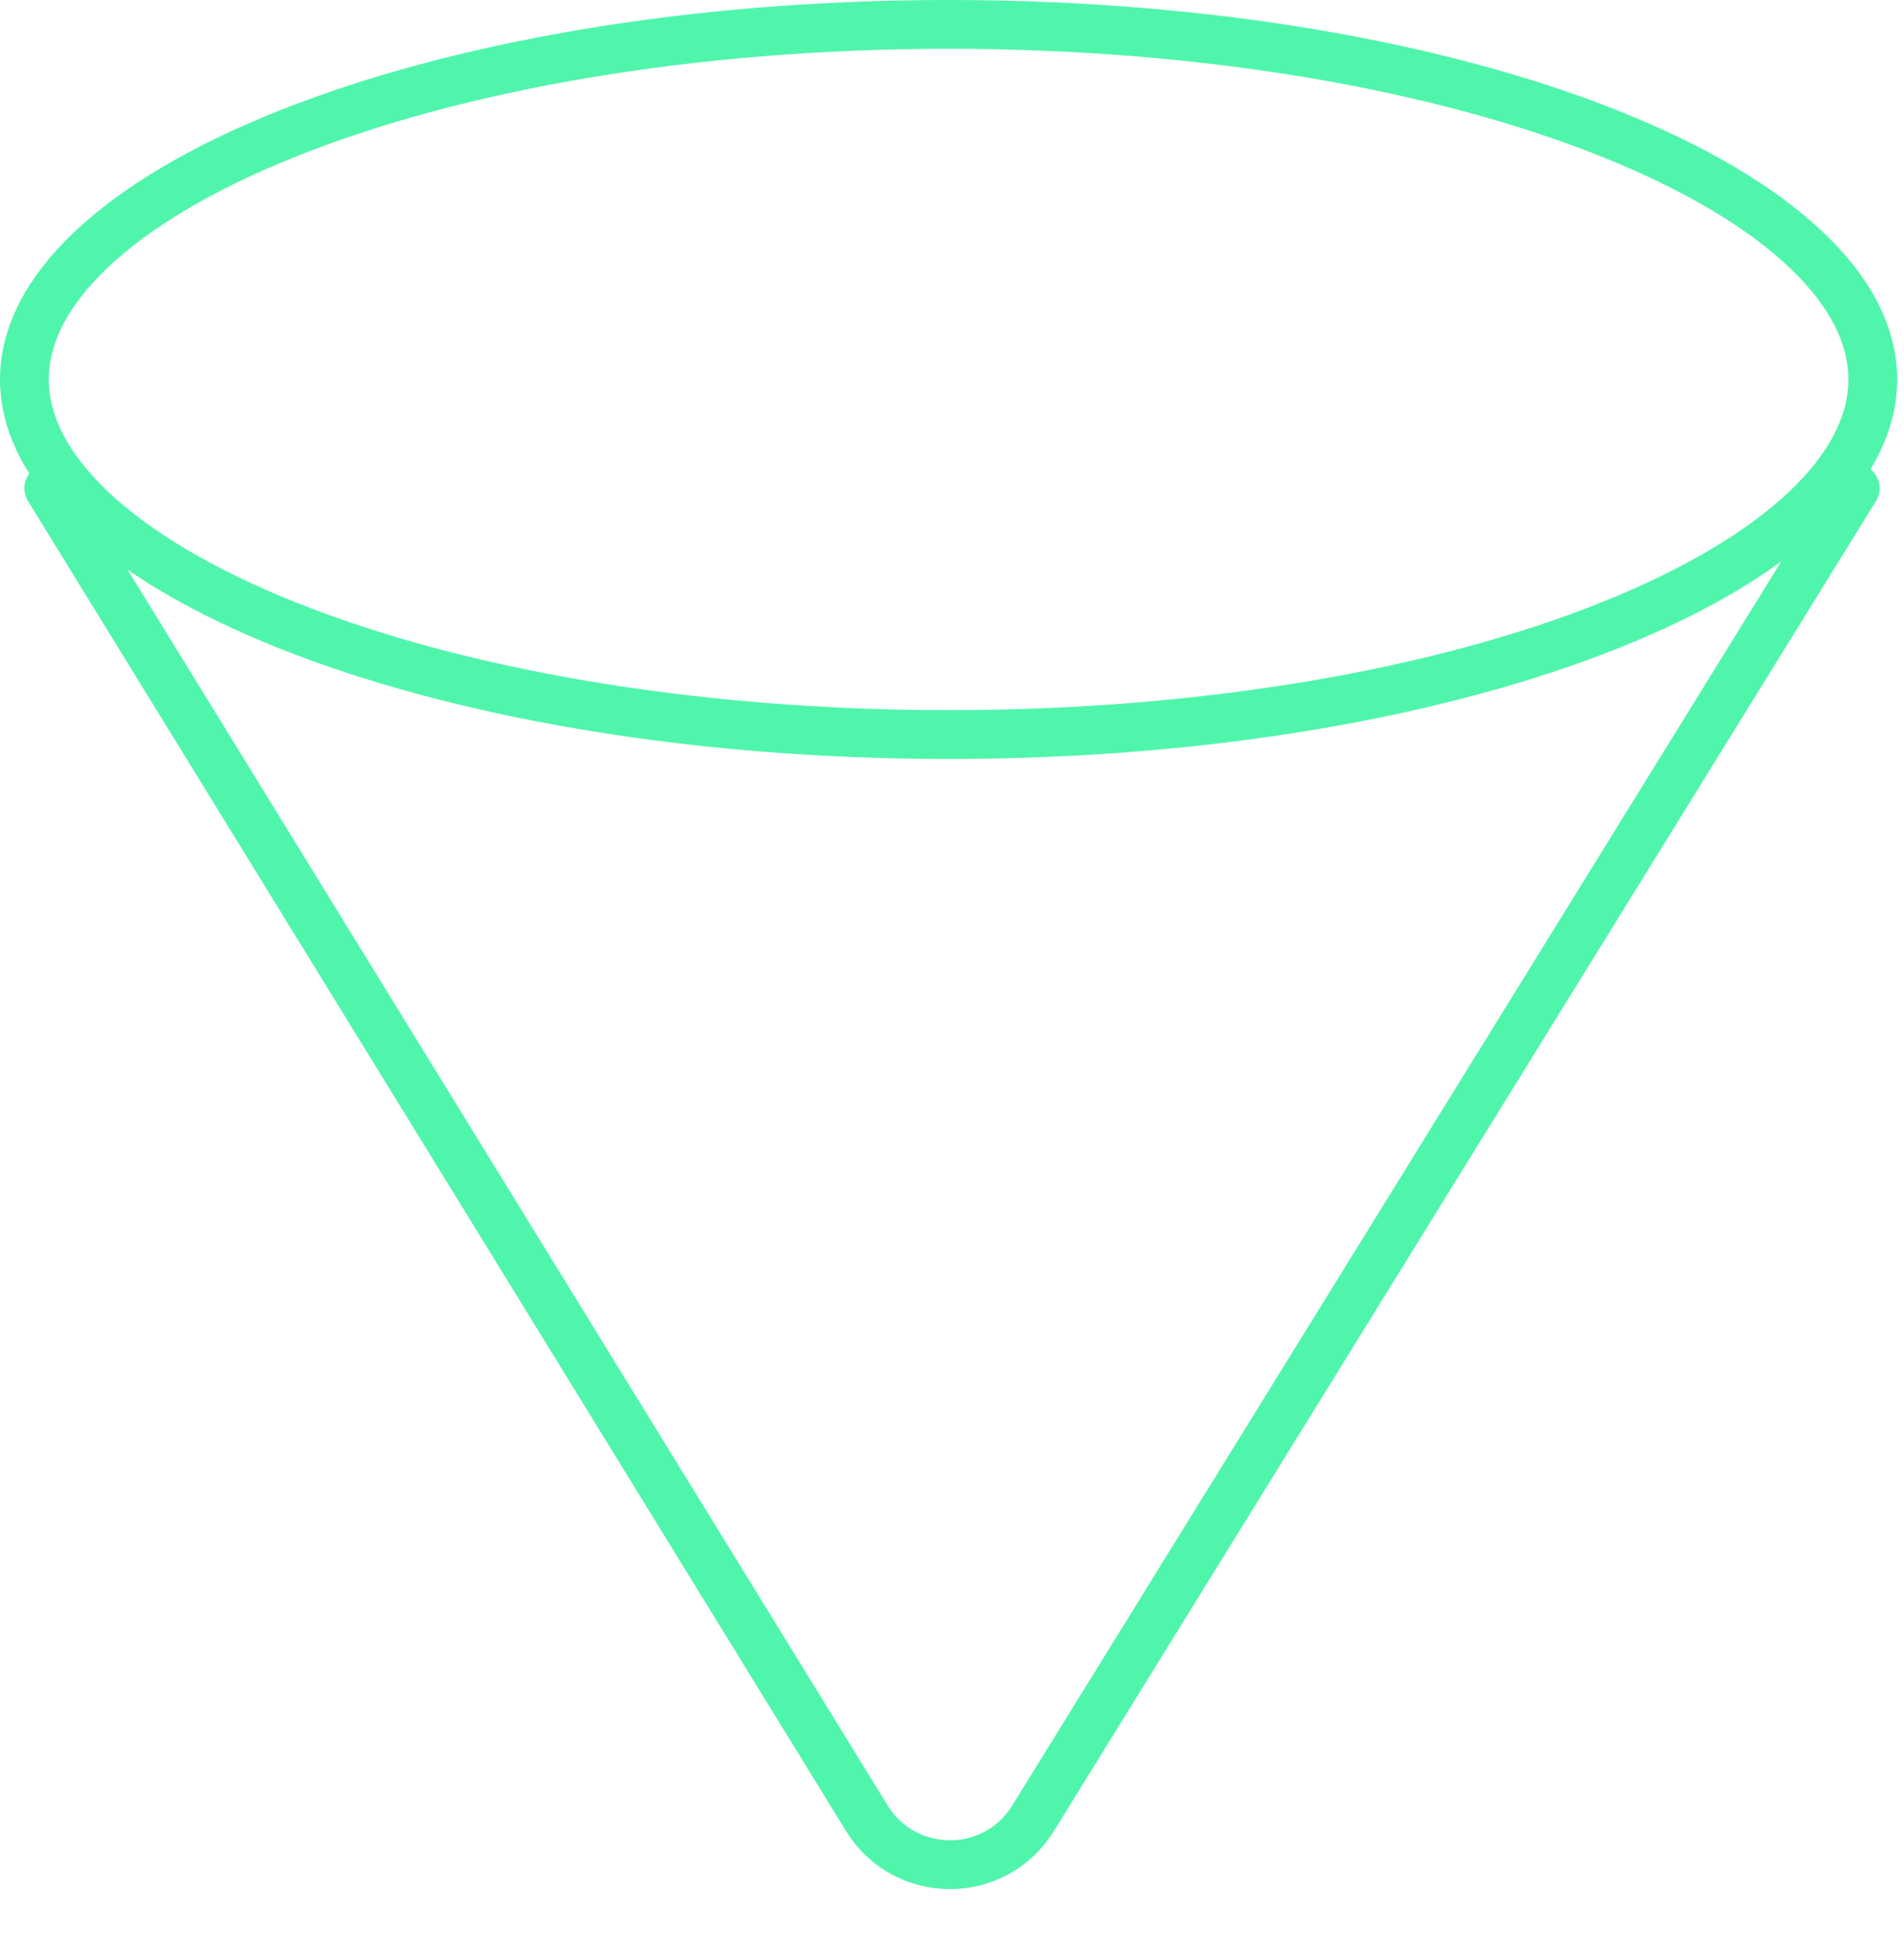
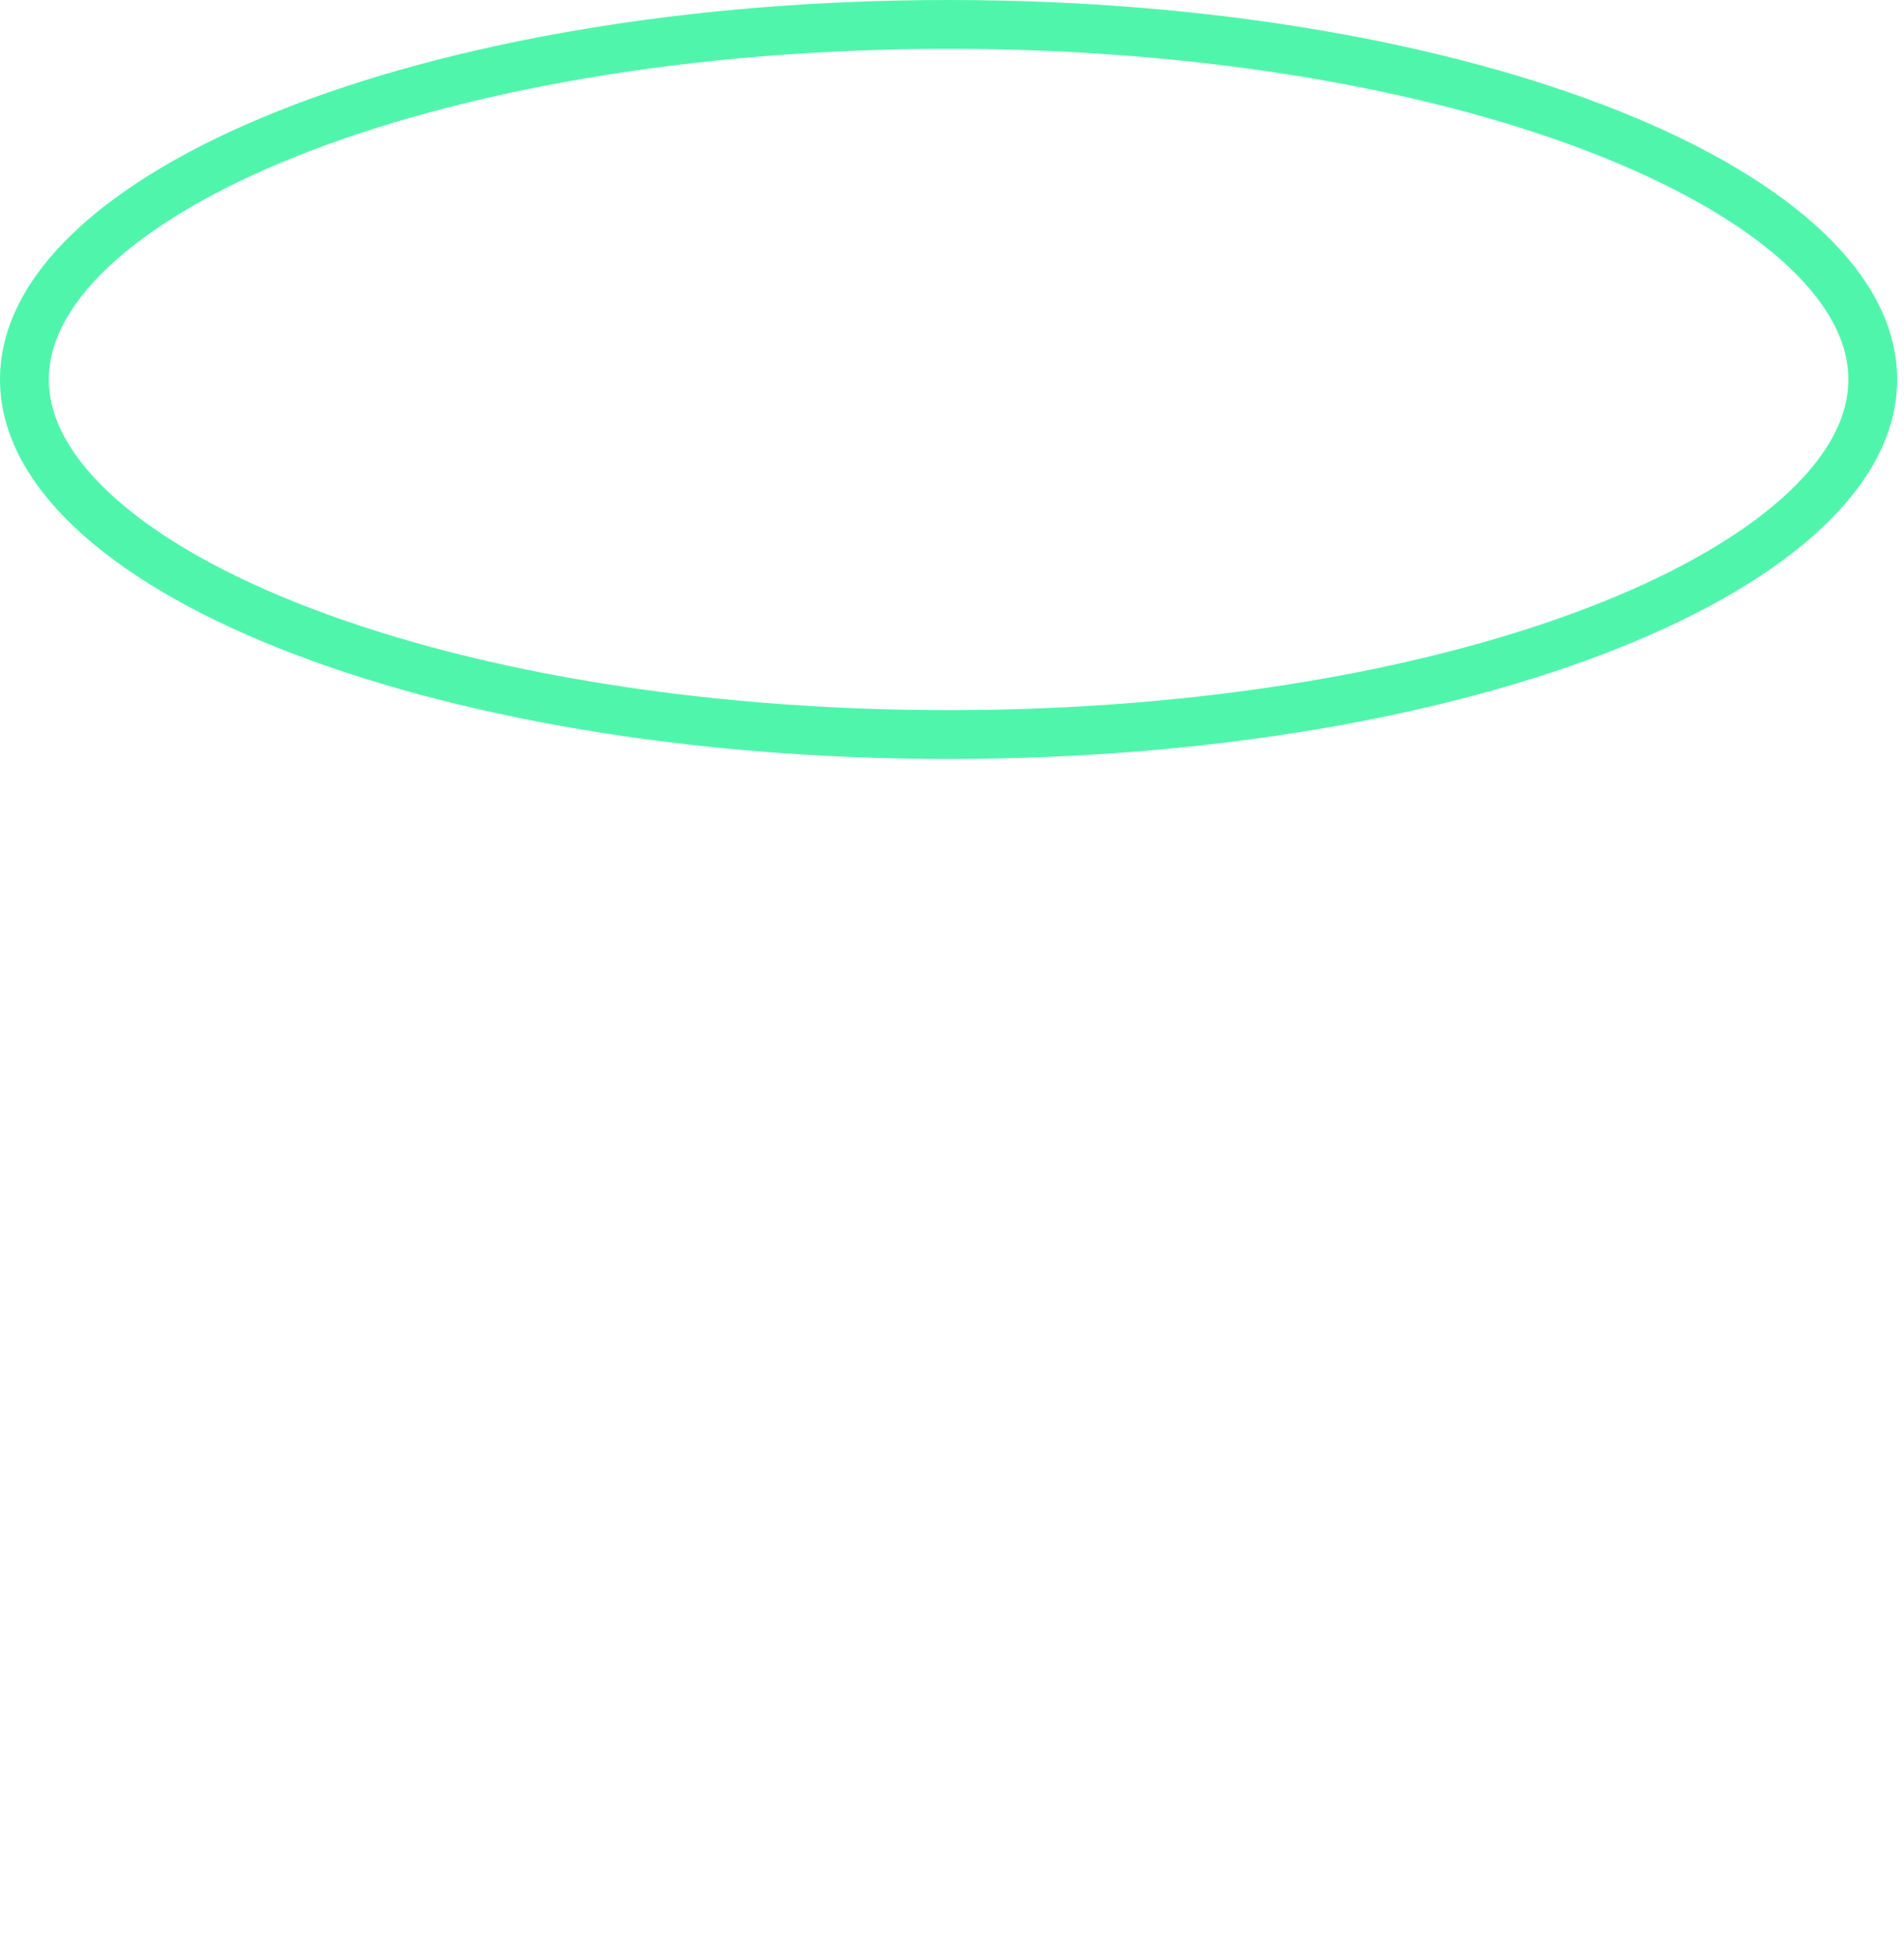
<svg xmlns="http://www.w3.org/2000/svg" width="39" height="40" viewBox="0 0 39 40" fill="none">
  <path d="M38.36 7.772C38.36 8.663 37.911 9.563 36.99 10.434C36.068 11.306 34.707 12.114 32.984 12.803C29.54 14.181 24.748 15.044 19.43 15.044C14.112 15.044 9.32 14.181 5.877 12.803C4.153 12.114 2.792 11.306 1.87 10.434C0.95 9.563 0.5 8.663 0.5 7.772C0.5 6.881 0.95 5.981 1.87 5.11C2.792 4.238 4.153 3.43 5.877 2.741C9.32 1.363 14.112 0.5 19.43 0.5C24.748 0.5 29.54 1.363 32.984 2.741C34.707 3.43 36.068 4.238 36.99 5.11C37.911 5.981 38.36 6.881 38.36 7.772Z" stroke="#50F5AC" />
-   <path d="M1 10L17.755 37.238C18.534 38.505 20.377 38.508 21.159 37.241L38 10" stroke="#50F5AC" stroke-linecap="round" stroke-linejoin="round" />
</svg>